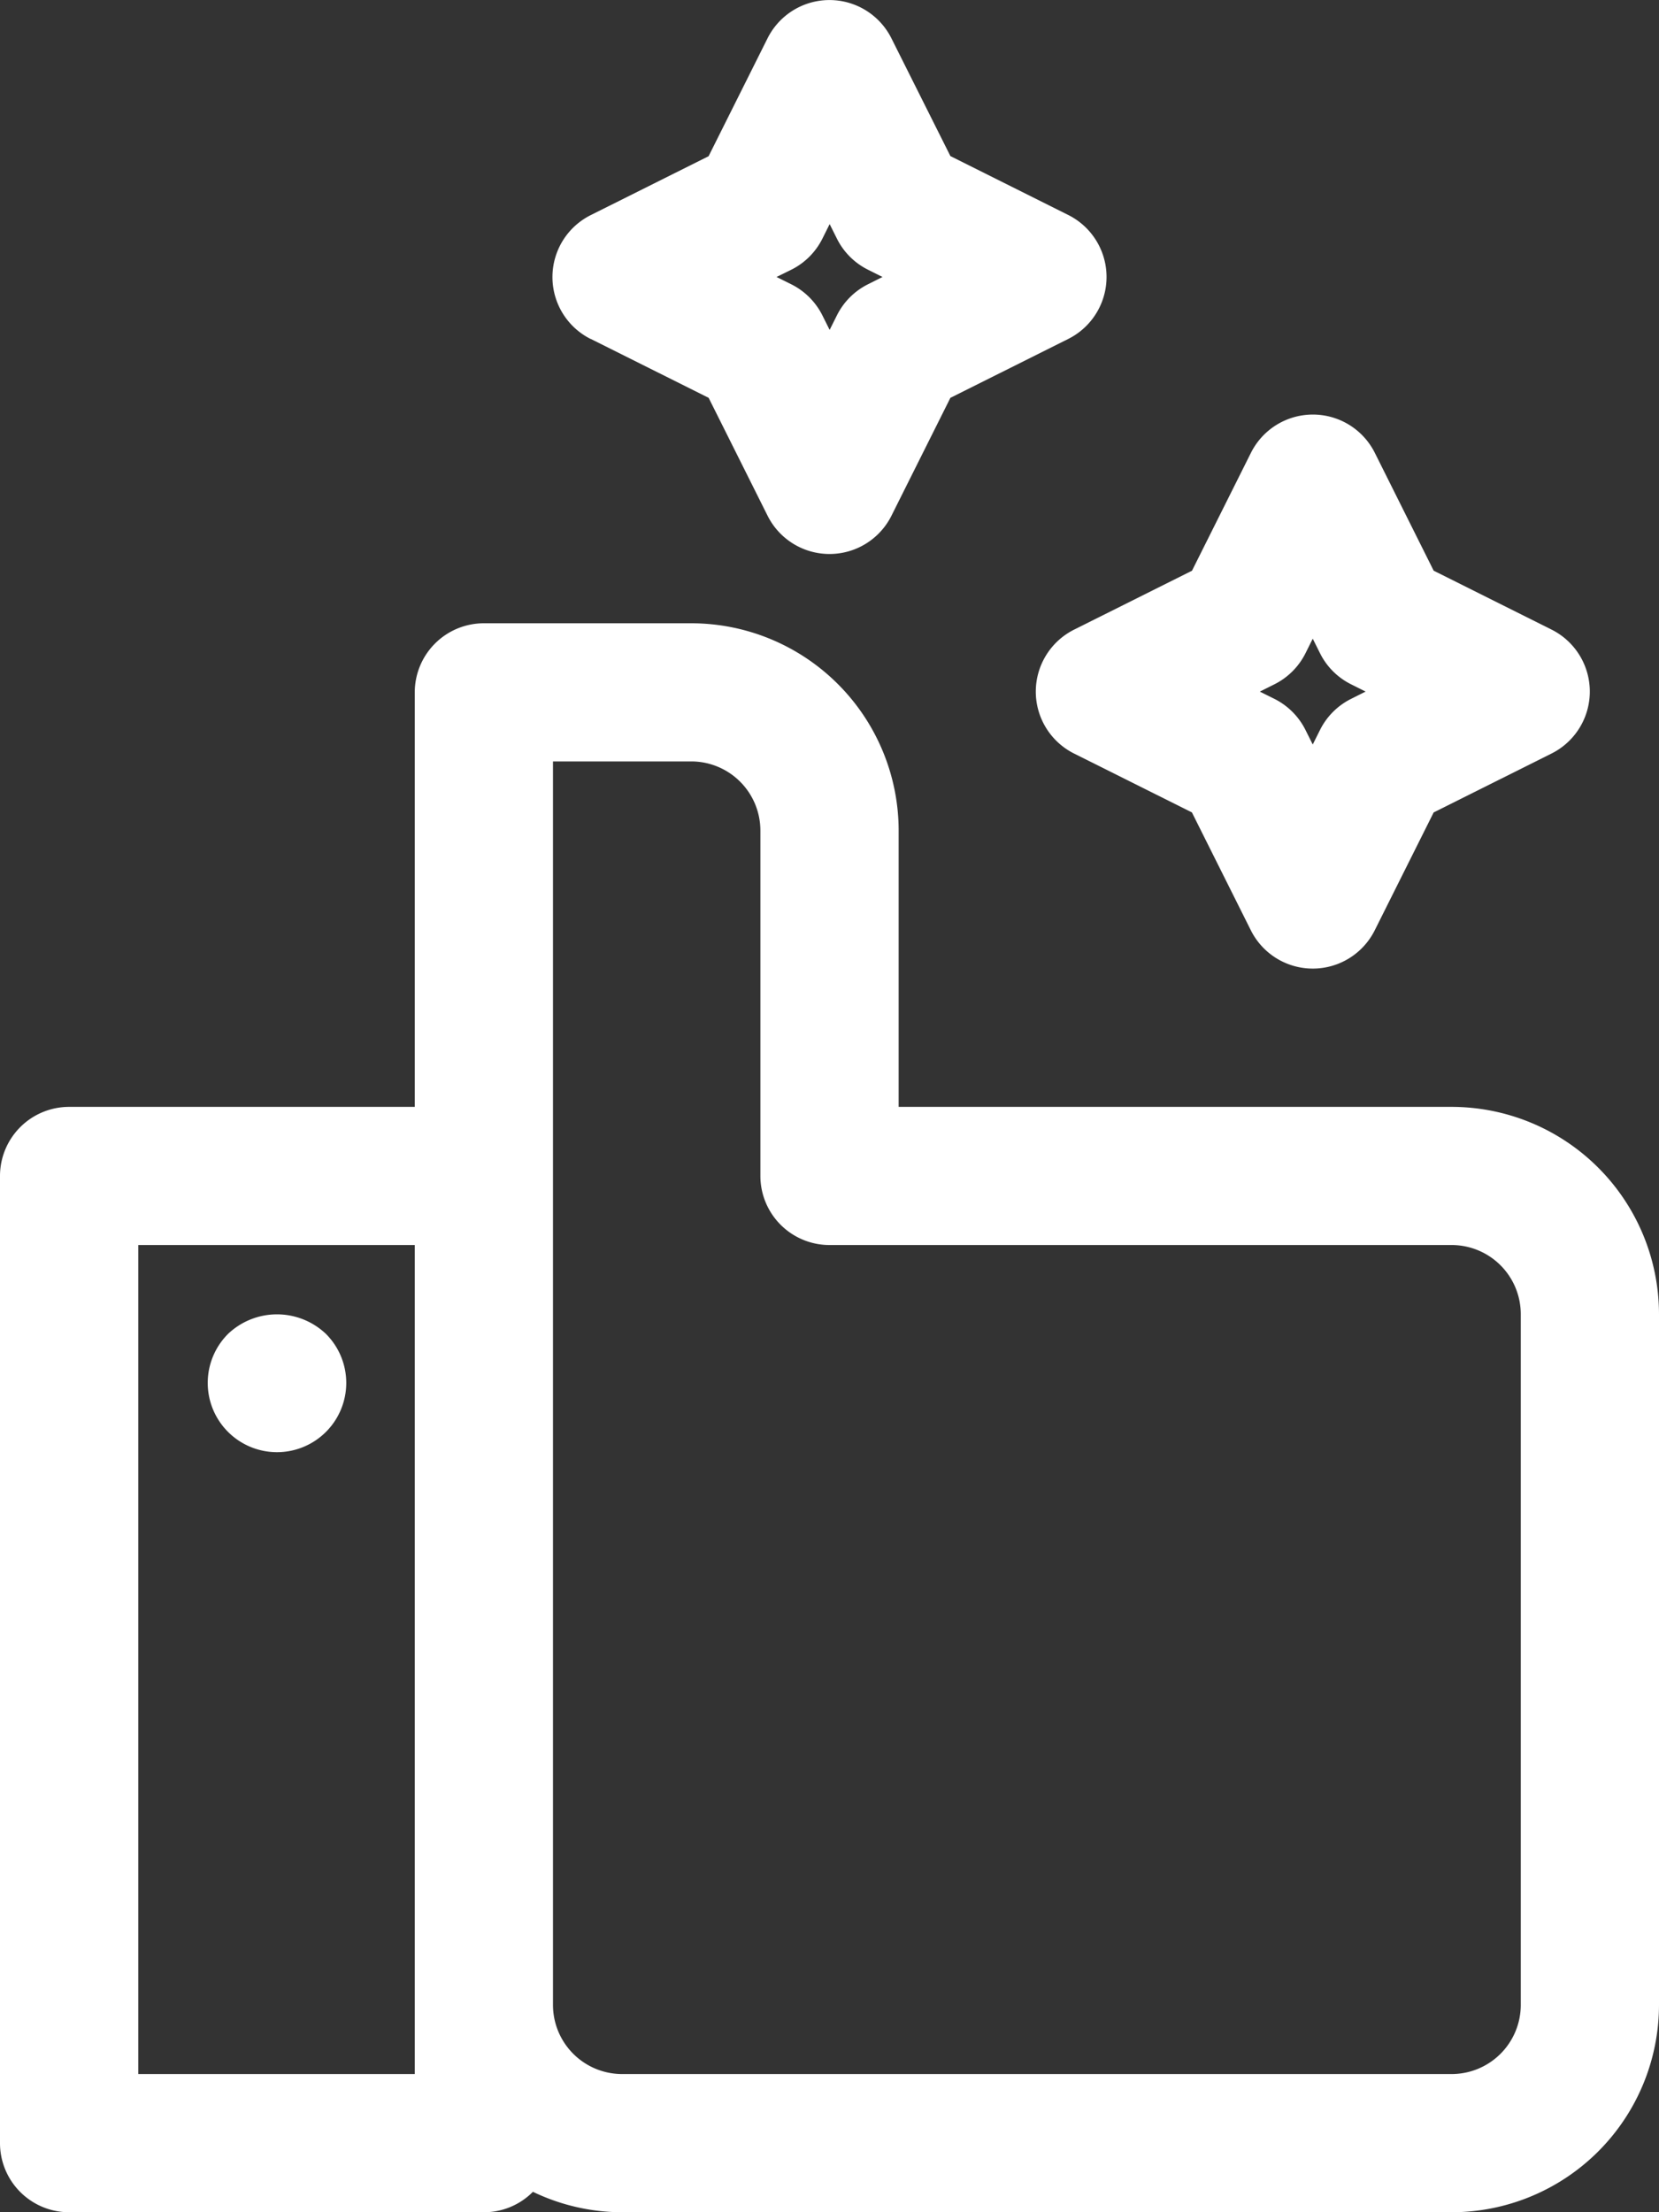
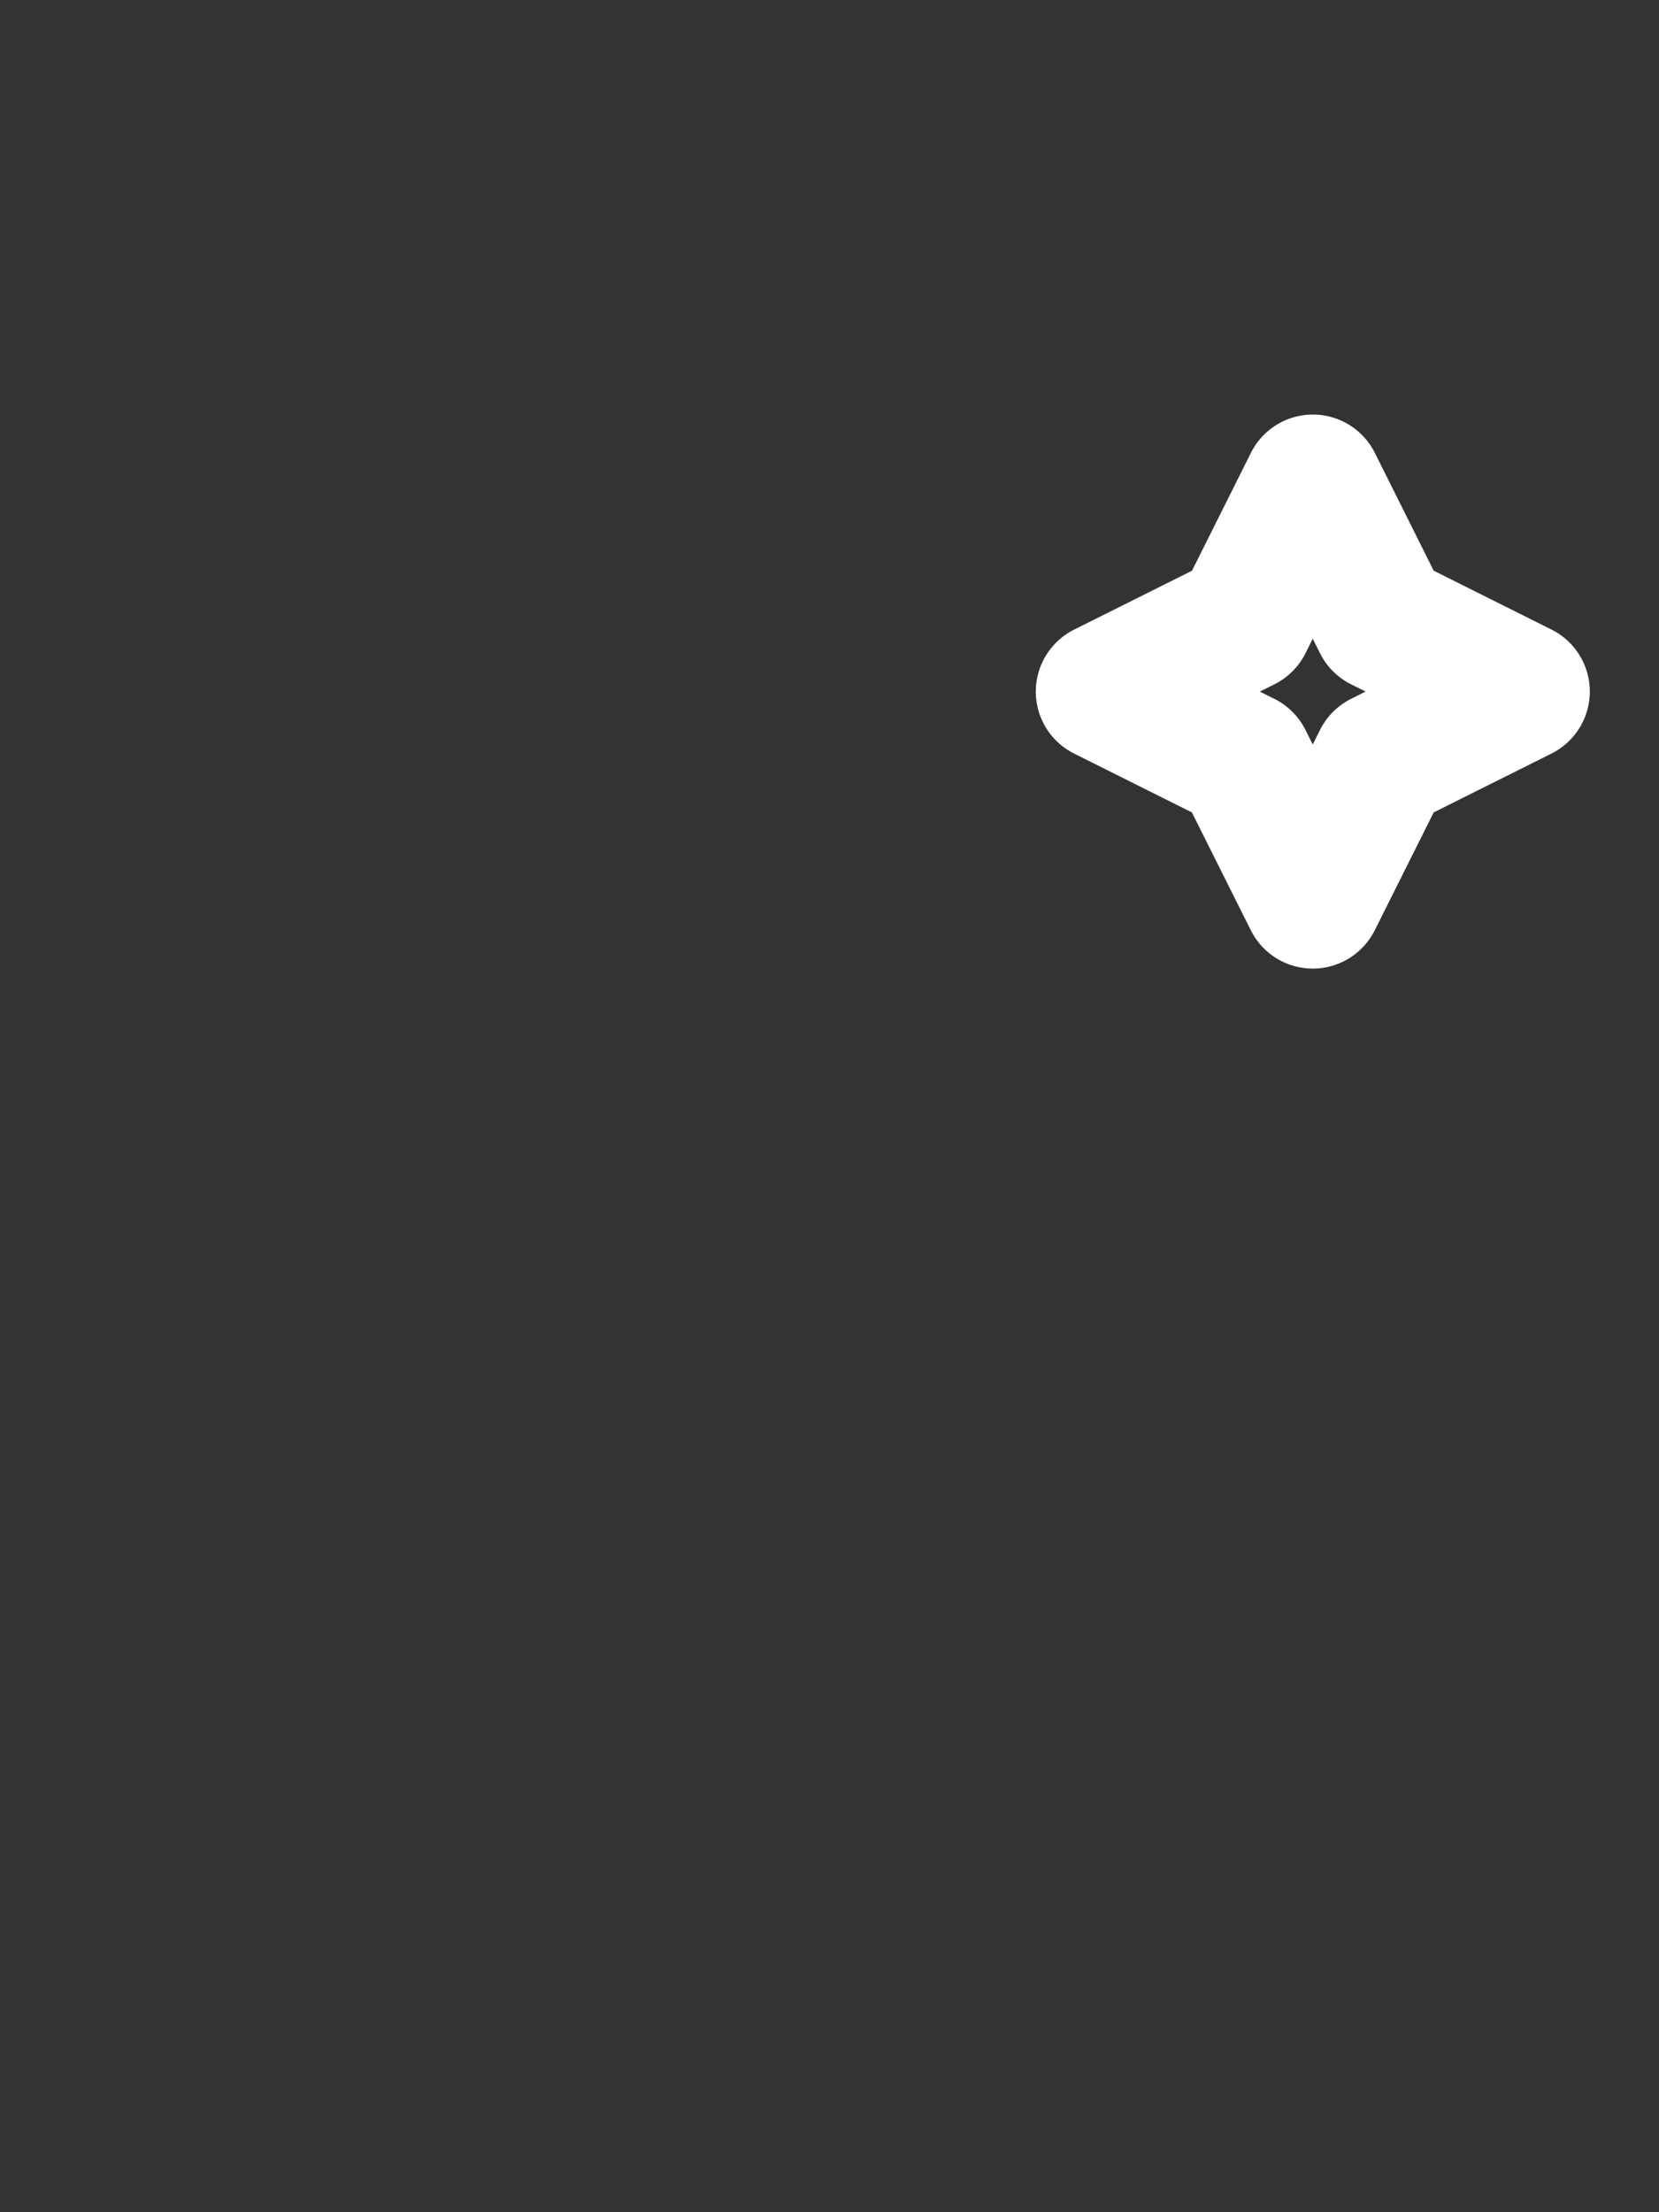
<svg xmlns="http://www.w3.org/2000/svg" width="39.691" height="52.921" viewBox="0 0 39.691 52.921">
  <rect x="0" y="0" width="39.691" height="52.921" fill="#333333" stroke="none" />
  <g id="_x38_1_Like" transform="translate(0 0)">
    <g id="Group_557" data-name="Group 557" transform="translate(0 0)">
-       <path id="Path_515" data-name="Path 515" d="M42.73,29.569H29.5V22.958A4.965,4.965,0,0,0,24.538,18H19.577a1.654,1.654,0,0,0-1.654,1.653v9.916H9.654A1.654,1.654,0,0,0,8,31.221V54.359a1.654,1.654,0,0,0,1.654,1.653h9.923a1.649,1.649,0,0,0,1.173-.489,4.929,4.929,0,0,0,2.134.489H42.73a4.965,4.965,0,0,0,4.961-4.958V34.527A4.965,4.965,0,0,0,42.73,29.569ZM17.923,52.706H11.308V32.874h6.615Zm26.461-1.653a1.655,1.655,0,0,1-1.654,1.653H22.884a1.655,1.655,0,0,1-1.654-1.653V21.305h3.308a1.655,1.655,0,0,1,1.654,1.653v8.263a1.654,1.654,0,0,0,1.654,1.653H42.73a1.655,1.655,0,0,1,1.654,1.653Z" transform="translate(-8 -3.09)" fill="#fff" />
-       <path id="Path_516" data-name="Path 516" d="M24.915,8.108l2.82,1.409,1.41,2.82a1.657,1.657,0,0,0,2.964,0l1.41-2.82,2.82-1.409a1.658,1.658,0,0,0,0-2.965l-2.82-1.409L32.108.917a1.657,1.657,0,0,0-2.964,0l-1.41,2.82-2.82,1.409a1.657,1.657,0,0,0,0,2.964Zm4.8-1.657a1.659,1.659,0,0,0,.741-.741l.174-.349.174.348a1.653,1.653,0,0,0,.741.742l.35.175-.349.175a1.659,1.659,0,0,0-.741.741l-.175.35-.175-.35A1.663,1.663,0,0,0,29.71,6.8l-.35-.174Z" transform="translate(-10.781 0)" fill="#fff" />
      <path id="Path_517" data-name="Path 517" d="M38,18.627a1.657,1.657,0,0,0,.915,1.482l2.82,1.409,1.41,2.82a1.657,1.657,0,0,0,2.964,0l1.41-2.82,2.82-1.409a1.658,1.658,0,0,0,0-2.965l-2.82-1.409-1.408-2.819a1.657,1.657,0,0,0-2.964,0l-1.41,2.82-2.82,1.409A1.659,1.659,0,0,0,38,18.627Zm5.711-.175a1.659,1.659,0,0,0,.741-.741l.174-.349.174.348a1.653,1.653,0,0,0,.741.742l.35.175-.349.175a1.659,1.659,0,0,0-.741.741l-.175.35-.175-.35a1.663,1.663,0,0,0-.741-.741l-.35-.174Z" transform="translate(-13.219 -2.083)" fill="#fff" />
-       <path id="Path_518" data-name="Path 518" d="M14.489,38.493a1.657,1.657,0,1,0,2.336,0A1.7,1.7,0,0,0,14.489,38.493Z" transform="translate(-9.03 -6.586)" fill="#fff" />
    </g>
  </g>
</svg>